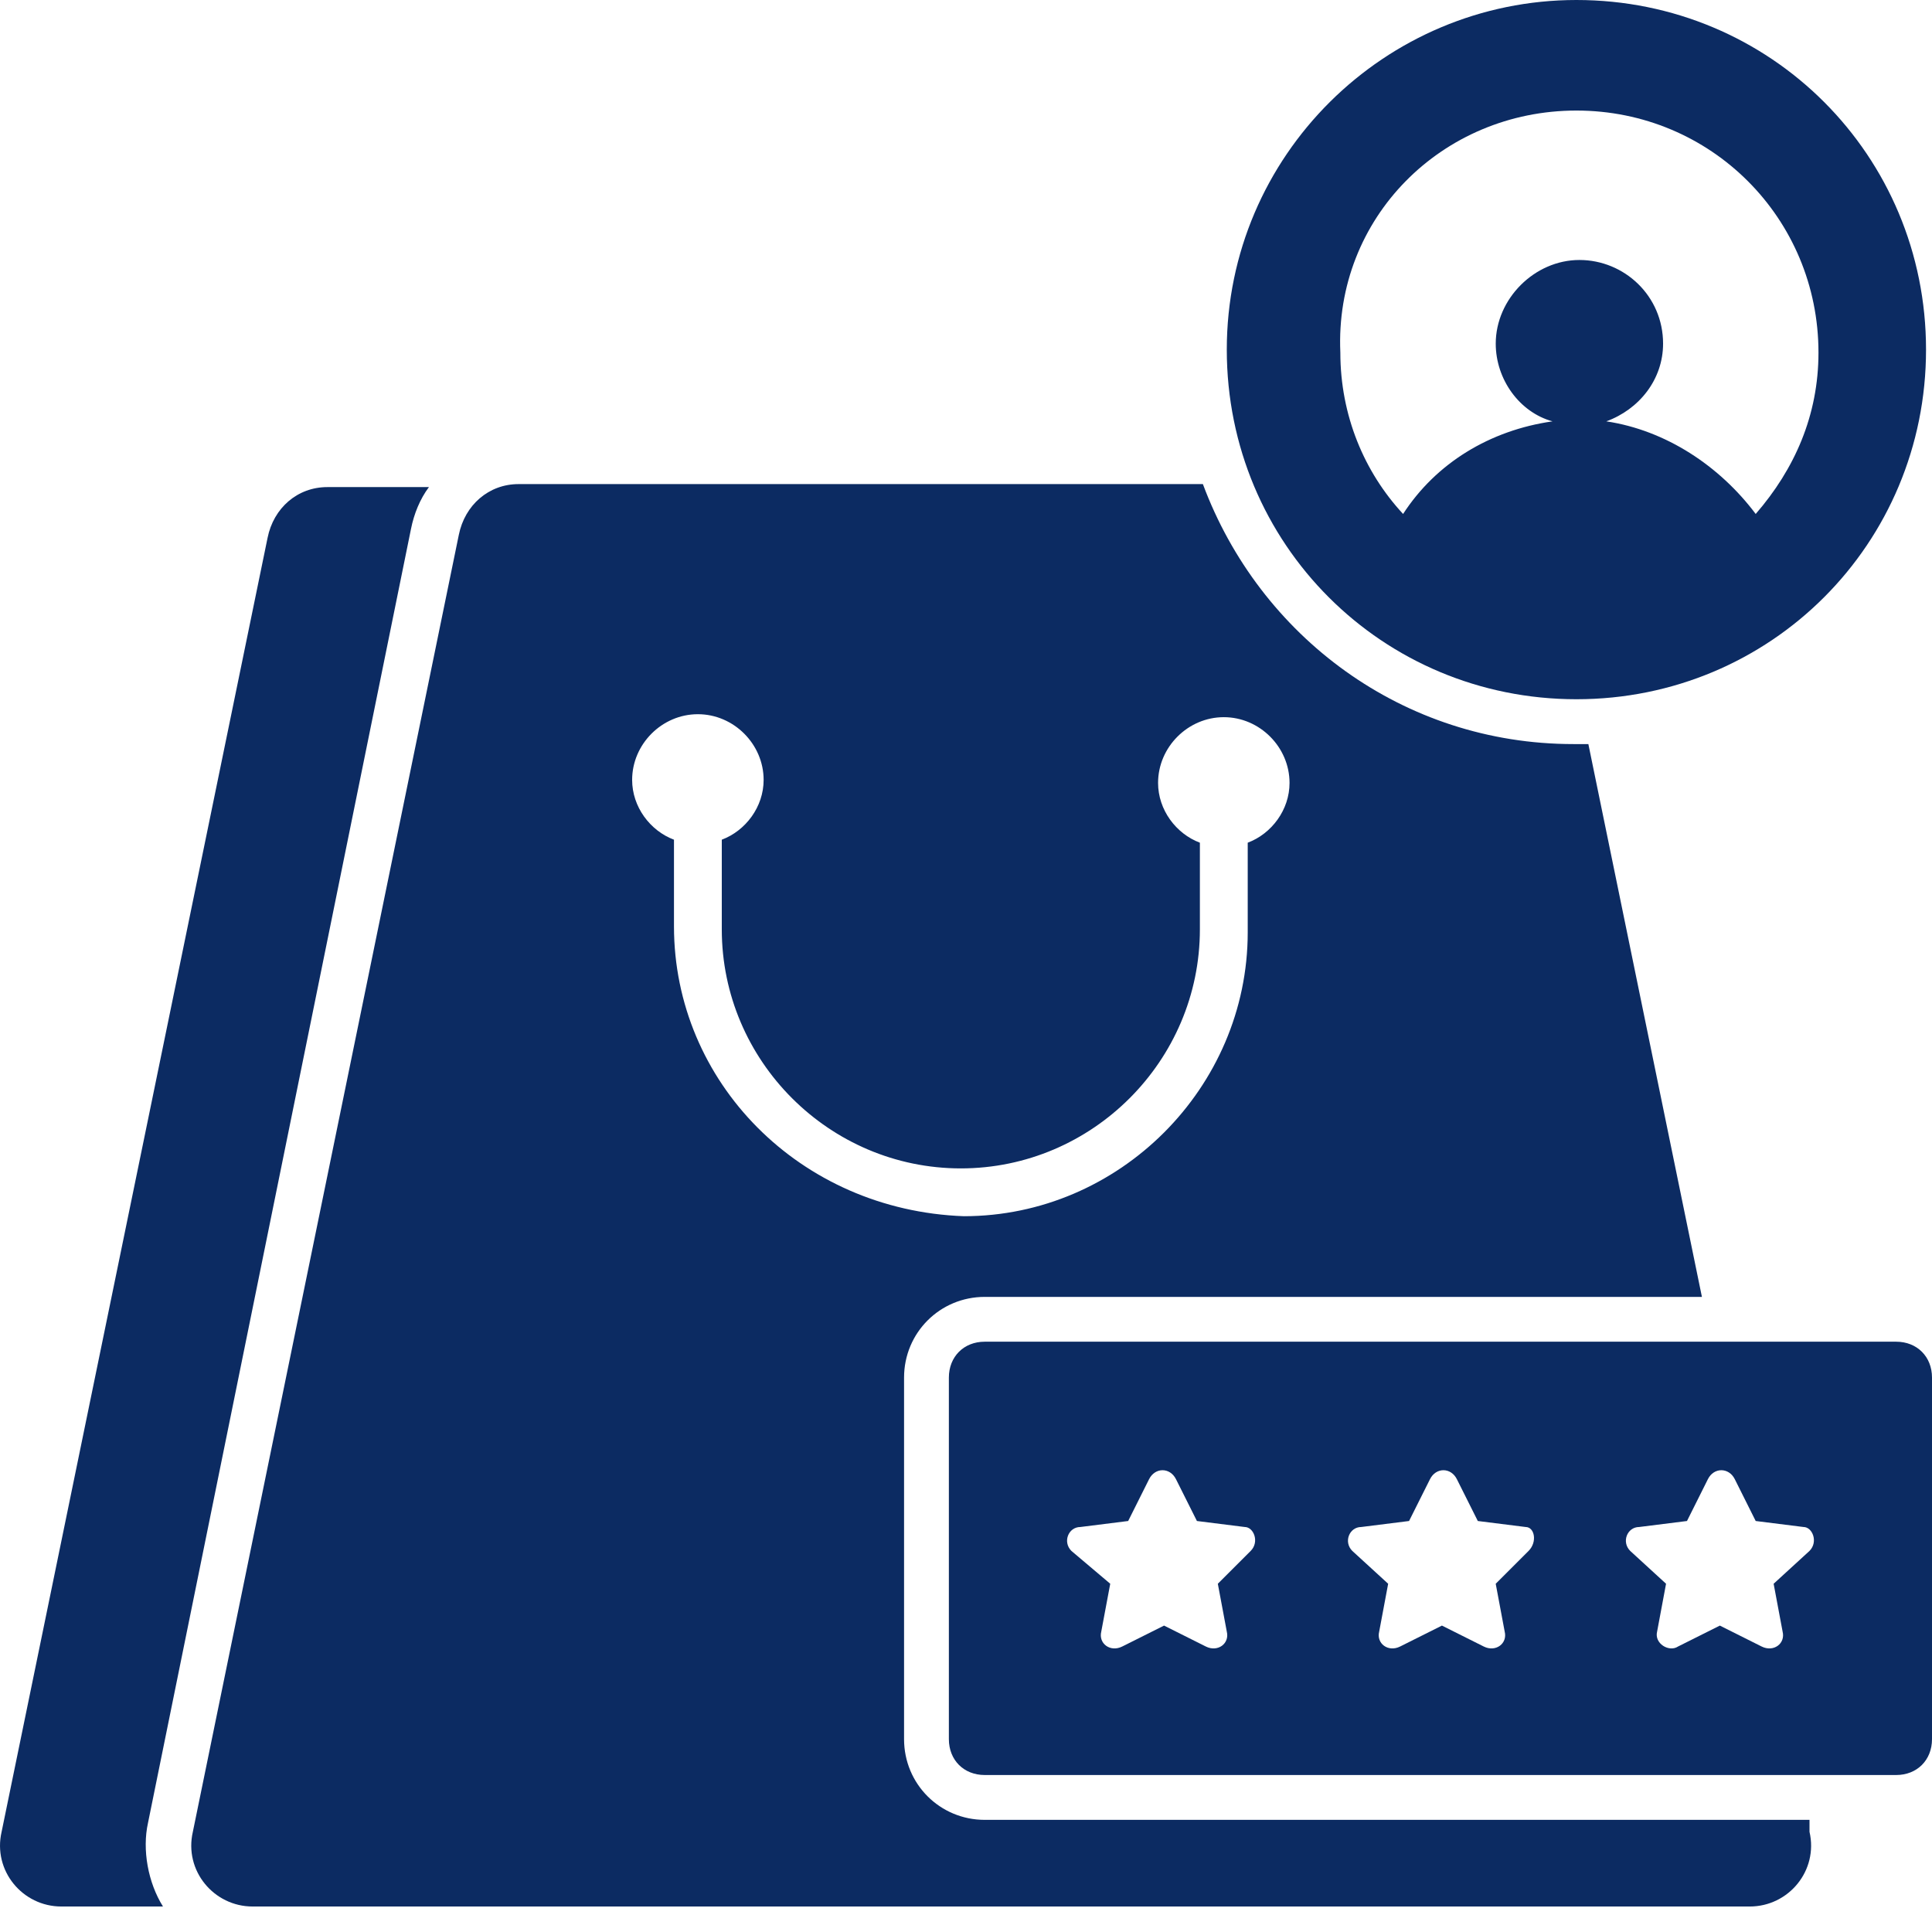
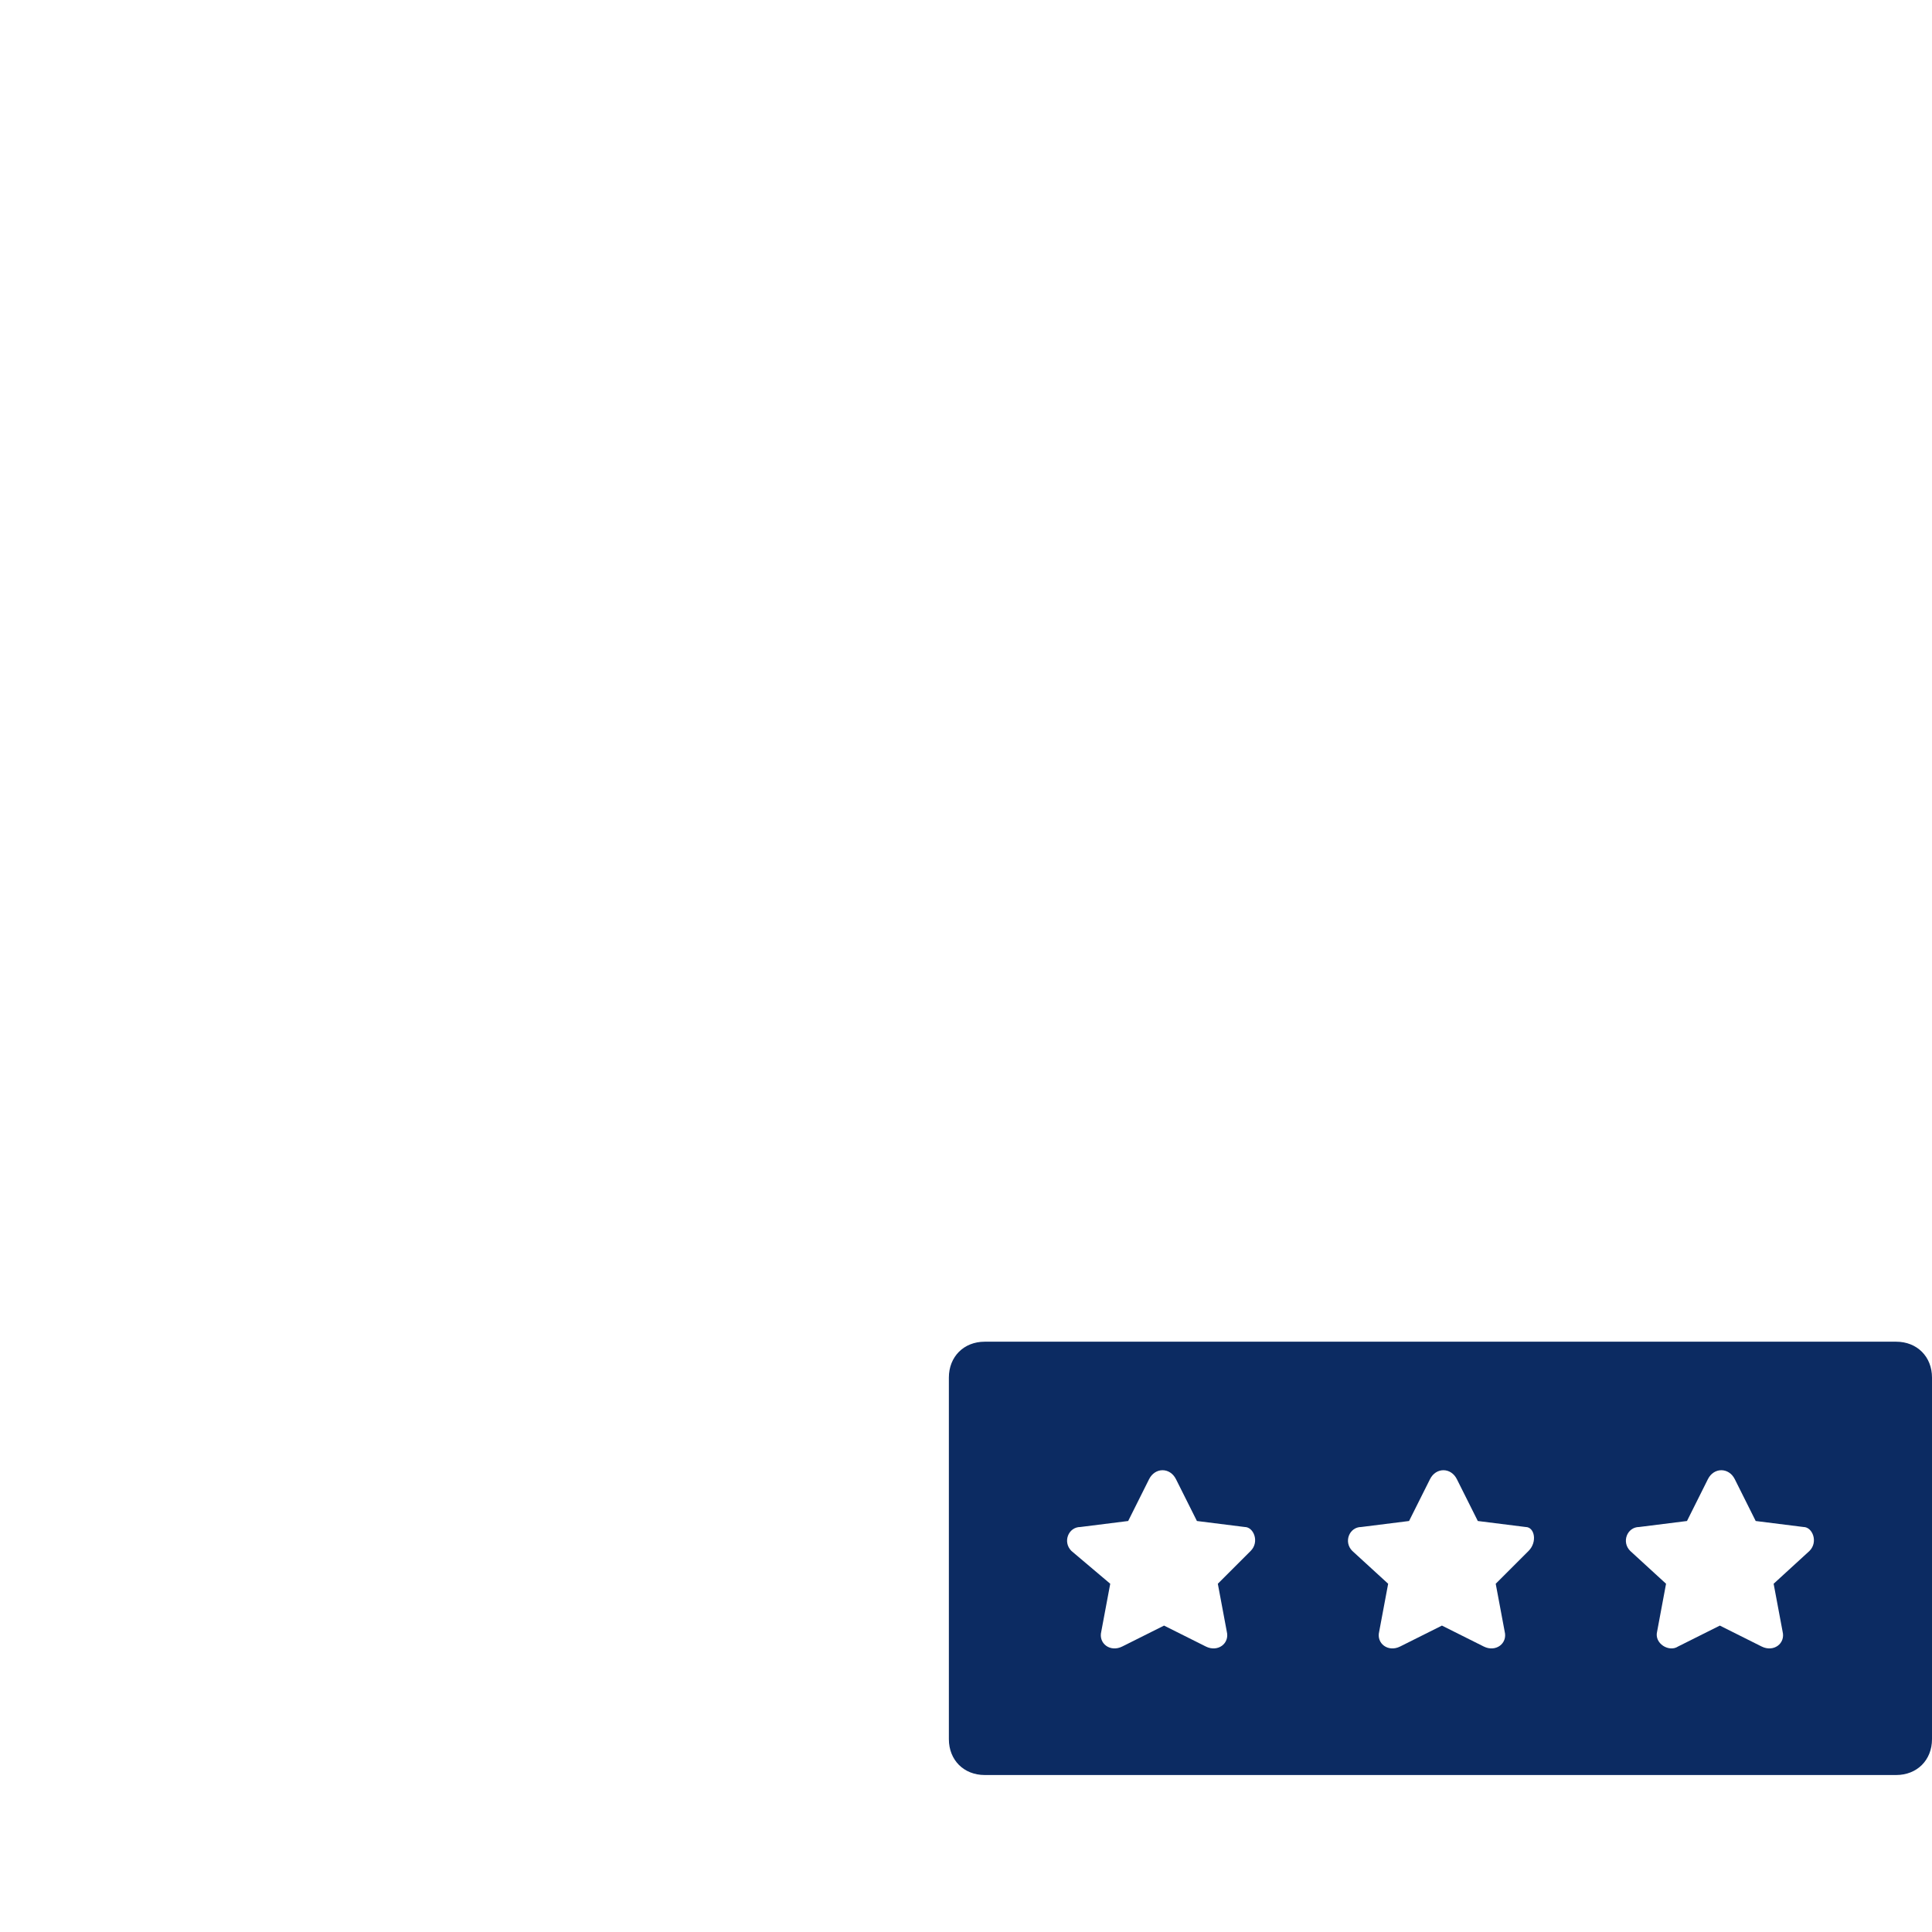
<svg xmlns="http://www.w3.org/2000/svg" width="67" height="67" viewBox="0 0 67 67" fill="none">
-   <path d="M5.133 63.214L14.253 18.342C14.356 17.824 14.564 17.306 14.875 16.892H11.351C10.315 16.892 9.486 17.617 9.279 18.653L0.056 63.525C-0.255 64.872 0.781 66.116 2.128 66.116H5.652C5.133 65.287 4.926 64.147 5.133 63.214Z" fill="#0C2B62" />
-   <path d="M62.752 63.318V63.111H34.15C32.596 63.111 31.352 61.867 31.352 60.313V47.773C31.352 46.219 32.596 44.975 34.15 44.975H59.021L55.083 25.804C54.876 25.804 54.773 25.804 54.565 25.804C48.658 25.804 43.684 22.073 41.715 16.788H17.984C16.948 16.788 16.119 17.514 15.911 18.55L6.688 63.525C6.377 64.872 7.414 66.116 8.761 66.116H60.679C62.027 66.116 63.063 64.872 62.752 63.525V63.318ZM23.373 32.125V29.12C22.544 28.809 21.922 27.98 21.922 27.047C21.922 25.804 22.958 24.768 24.202 24.768C25.445 24.768 26.482 25.804 26.482 27.047C26.482 27.98 25.86 28.809 25.031 29.12V32.229C25.031 36.789 28.762 40.519 33.321 40.519C37.881 40.519 41.611 36.789 41.611 32.229V29.224C40.782 28.913 40.161 28.084 40.161 27.151C40.161 25.907 41.197 24.871 42.441 24.871C43.684 24.871 44.72 25.907 44.72 27.151C44.72 28.084 44.099 28.913 43.27 29.224V32.333C43.27 37.721 38.813 42.177 33.425 42.177C27.725 41.97 23.373 37.514 23.373 32.125Z" fill="#0C2B62" />
-   <path d="M54.669 24.249C61.405 24.249 66.793 18.861 66.793 12.125C66.793 5.389 61.405 0 54.669 0C48.036 0 42.544 5.389 42.544 12.125C42.544 18.861 47.933 24.249 54.669 24.249ZM54.669 3.834C59.332 3.834 63.063 7.565 63.063 12.228C63.063 14.405 62.234 16.27 60.886 17.824C59.643 16.166 57.778 14.923 55.705 14.612C56.845 14.197 57.674 13.161 57.674 11.917C57.674 10.259 56.327 9.016 54.772 9.016C53.218 9.016 51.871 10.363 51.871 11.917C51.871 13.161 52.7 14.301 53.84 14.612C51.663 14.923 49.798 16.063 48.658 17.824C47.311 16.373 46.482 14.405 46.482 12.228C46.275 7.565 50.005 3.834 54.669 3.834Z" fill="#0C2B62" />
  <path d="M65.757 46.529H34.15C33.424 46.529 32.906 47.048 32.906 47.773V60.312C32.906 61.038 33.424 61.556 34.15 61.556H65.757C66.482 61.556 67 61.038 67 60.312V47.773C67 47.048 66.482 46.529 65.757 46.529ZM43.373 53.784L42.233 54.923L42.544 56.582C42.647 56.996 42.233 57.307 41.818 57.1L40.368 56.374L38.917 57.1C38.502 57.307 38.088 56.996 38.191 56.582L38.502 54.923L37.155 53.784C36.844 53.473 37.051 52.955 37.466 52.955L39.124 52.747L39.849 51.297C40.057 50.882 40.575 50.882 40.782 51.297L41.508 52.747L43.166 52.955C43.477 52.955 43.684 53.473 43.373 53.784ZM53.01 53.784L51.87 54.923L52.181 56.582C52.285 56.996 51.87 57.307 51.456 57.1L50.005 56.374L48.554 57.1C48.14 57.307 47.725 56.996 47.829 56.582L48.14 54.923L46.896 53.784C46.585 53.473 46.793 52.955 47.207 52.955L48.865 52.747L49.591 51.297C49.798 50.882 50.316 50.882 50.523 51.297L51.249 52.747L52.907 52.955C53.218 52.955 53.321 53.473 53.01 53.784ZM62.752 53.784L61.508 54.923L61.819 56.582C61.923 56.996 61.508 57.307 61.093 57.1L59.643 56.374L58.192 57.1C57.881 57.307 57.363 56.996 57.467 56.582L57.777 54.923L56.534 53.784C56.223 53.473 56.43 52.955 56.845 52.955L58.503 52.747L59.228 51.297C59.435 50.882 59.954 50.882 60.161 51.297L60.886 52.747L62.544 52.955C62.855 52.955 63.062 53.473 62.752 53.784Z" fill="#0C2B62" />
</svg>